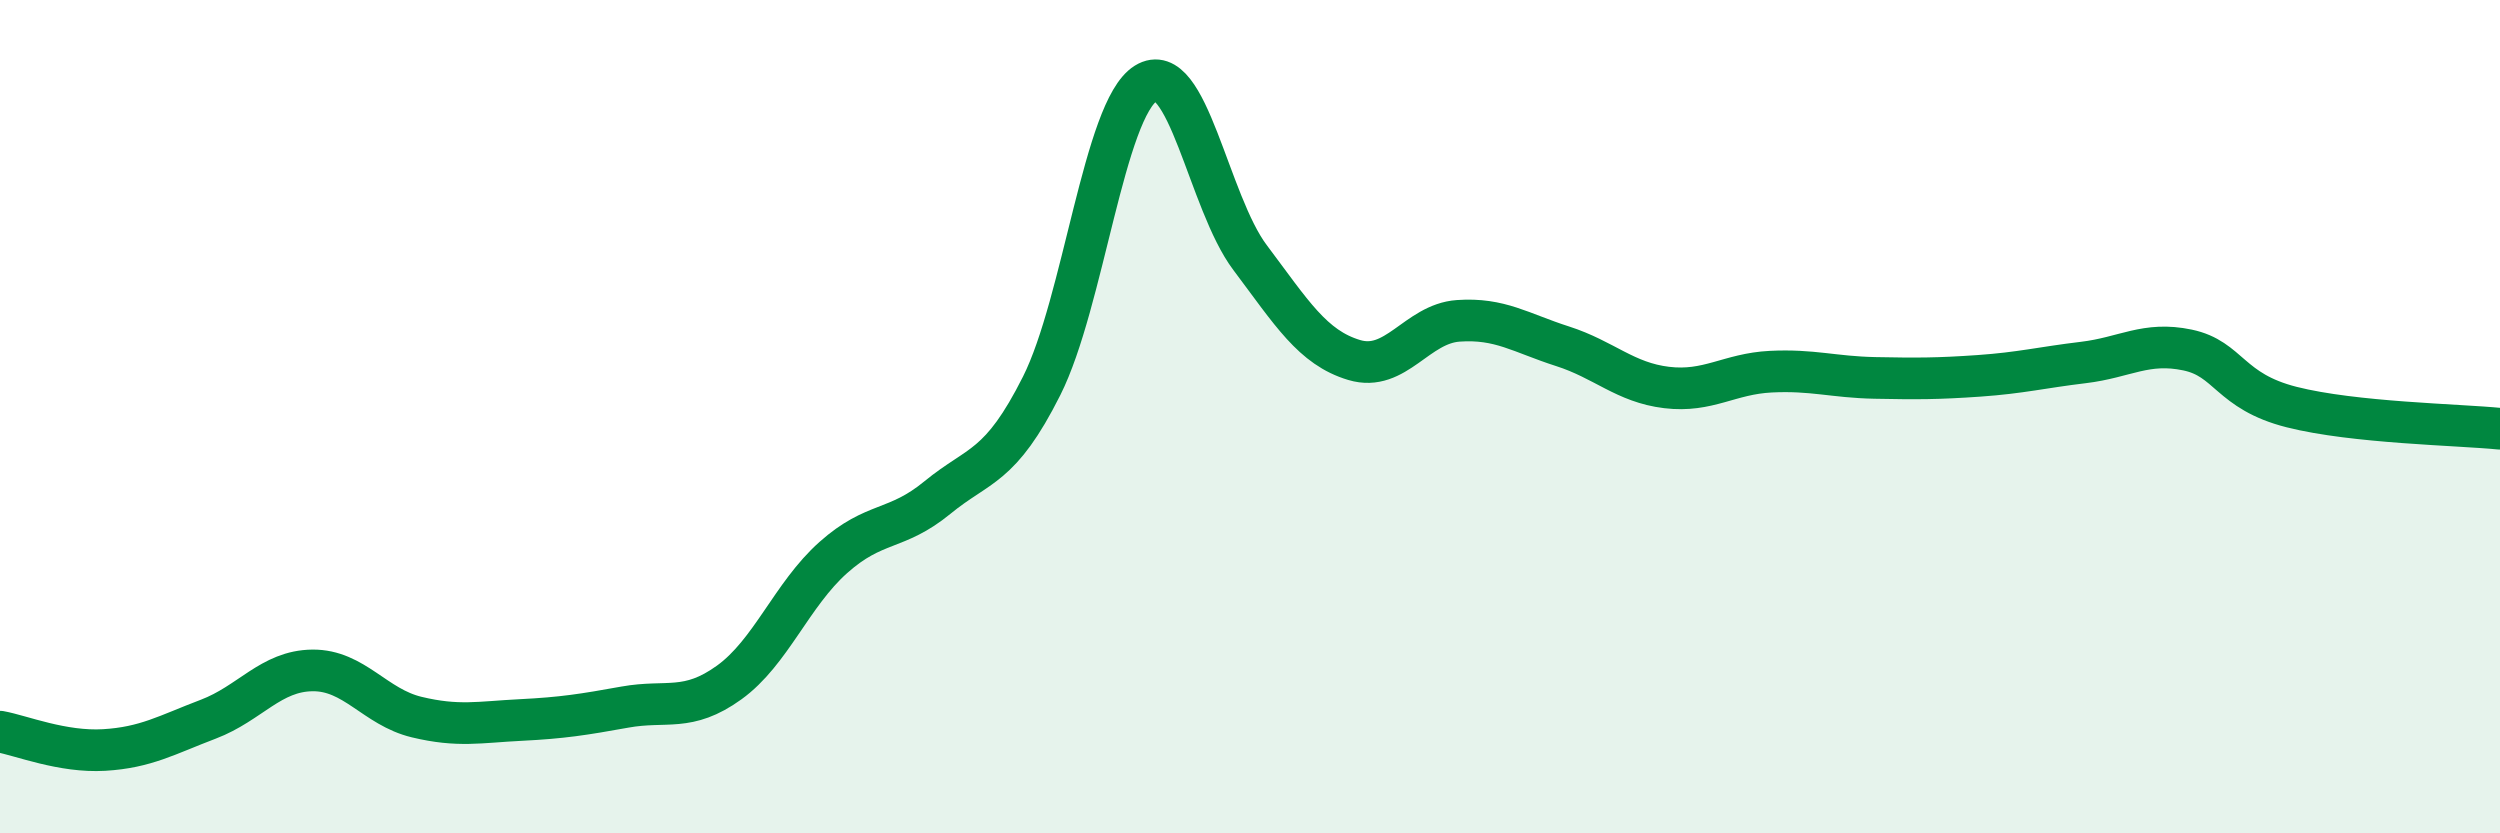
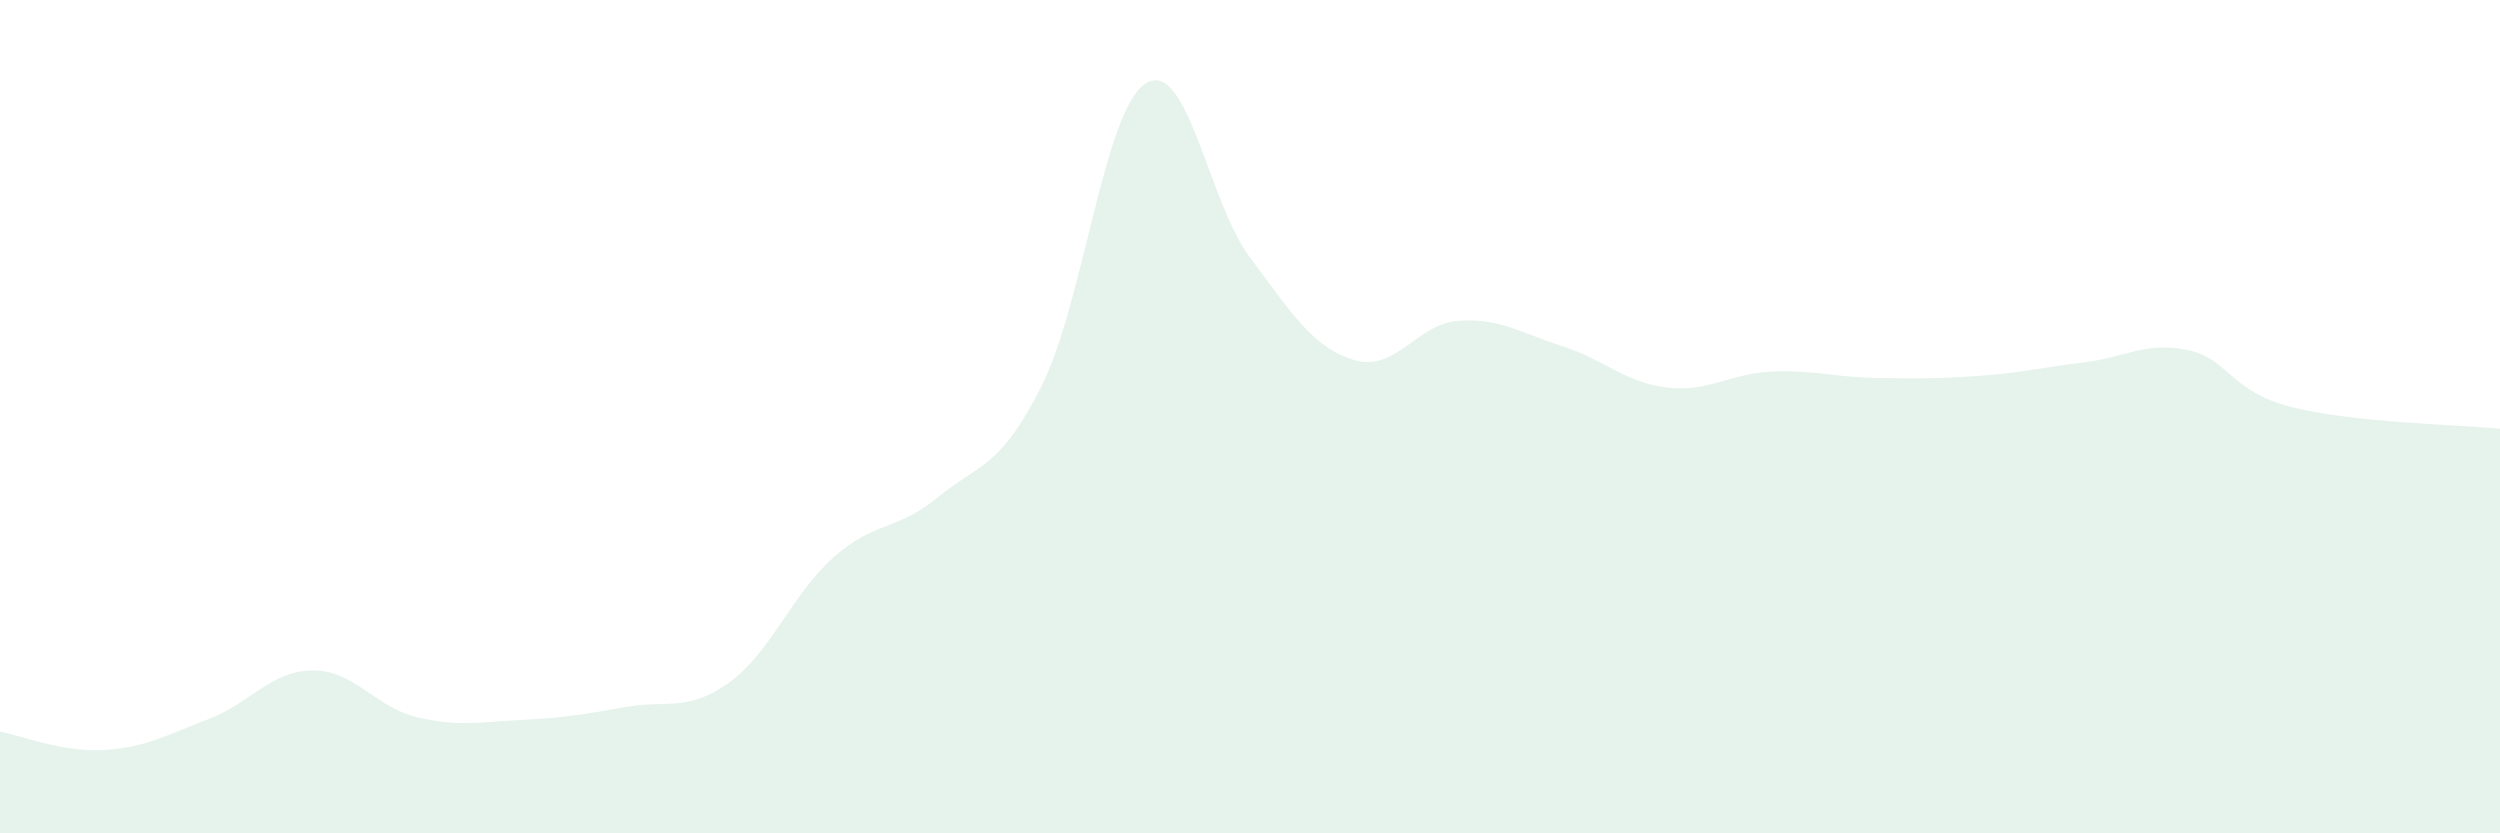
<svg xmlns="http://www.w3.org/2000/svg" width="60" height="20" viewBox="0 0 60 20">
  <path d="M 0,17.56 C 0.5,17.65 1.5,18.06 2.5,18 C 3.5,17.94 4,17.64 5,17.26 C 6,16.88 6.5,16.1 7.5,16.09 C 8.5,16.08 9,16.97 10,17.21 C 11,17.45 11.5,17.33 12.5,17.28 C 13.5,17.23 14,17.15 15,16.97 C 16,16.79 16.5,17.1 17.5,16.38 C 18.5,15.66 19,14.27 20,13.38 C 21,12.49 21.5,12.76 22.5,11.94 C 23.5,11.12 24,11.25 25,9.26 C 26,7.27 26.5,2.62 27.5,2 C 28.5,1.38 29,4.85 30,6.18 C 31,7.51 31.5,8.34 32.5,8.64 C 33.5,8.94 34,7.77 35,7.7 C 36,7.63 36.5,7.99 37.5,8.31 C 38.5,8.63 39,9.18 40,9.3 C 41,9.42 41.5,8.97 42.5,8.92 C 43.5,8.87 44,9.05 45,9.07 C 46,9.09 46.5,9.09 47.5,9.02 C 48.5,8.95 49,8.82 50,8.7 C 51,8.58 51.5,8.19 52.5,8.4 C 53.5,8.61 53.5,9.39 55,9.77 C 56.5,10.15 59,10.19 60,10.29L60 20L0 20Z" fill="#008740" opacity="0.1" stroke-linecap="round" stroke-linejoin="round" />
-   <path d="M 0,17.56 C 0.5,17.65 1.5,18.06 2.5,18 C 3.5,17.94 4,17.64 5,17.26 C 6,16.88 6.5,16.1 7.5,16.09 C 8.5,16.08 9,16.97 10,17.21 C 11,17.45 11.5,17.33 12.5,17.28 C 13.5,17.23 14,17.15 15,16.97 C 16,16.79 16.5,17.1 17.5,16.38 C 18.5,15.66 19,14.27 20,13.38 C 21,12.49 21.5,12.76 22.5,11.94 C 23.5,11.12 24,11.25 25,9.26 C 26,7.27 26.5,2.62 27.5,2 C 28.5,1.38 29,4.85 30,6.18 C 31,7.51 31.5,8.34 32.5,8.64 C 33.5,8.94 34,7.77 35,7.7 C 36,7.63 36.5,7.99 37.5,8.31 C 38.5,8.63 39,9.18 40,9.3 C 41,9.42 41.5,8.97 42.5,8.92 C 43.5,8.87 44,9.05 45,9.07 C 46,9.09 46.5,9.09 47.5,9.02 C 48.5,8.95 49,8.82 50,8.7 C 51,8.58 51.5,8.19 52.5,8.4 C 53.5,8.61 53.5,9.39 55,9.77 C 56.5,10.15 59,10.19 60,10.29" stroke="#008740" stroke-width="1" fill="none" stroke-linecap="round" stroke-linejoin="round" />
</svg>